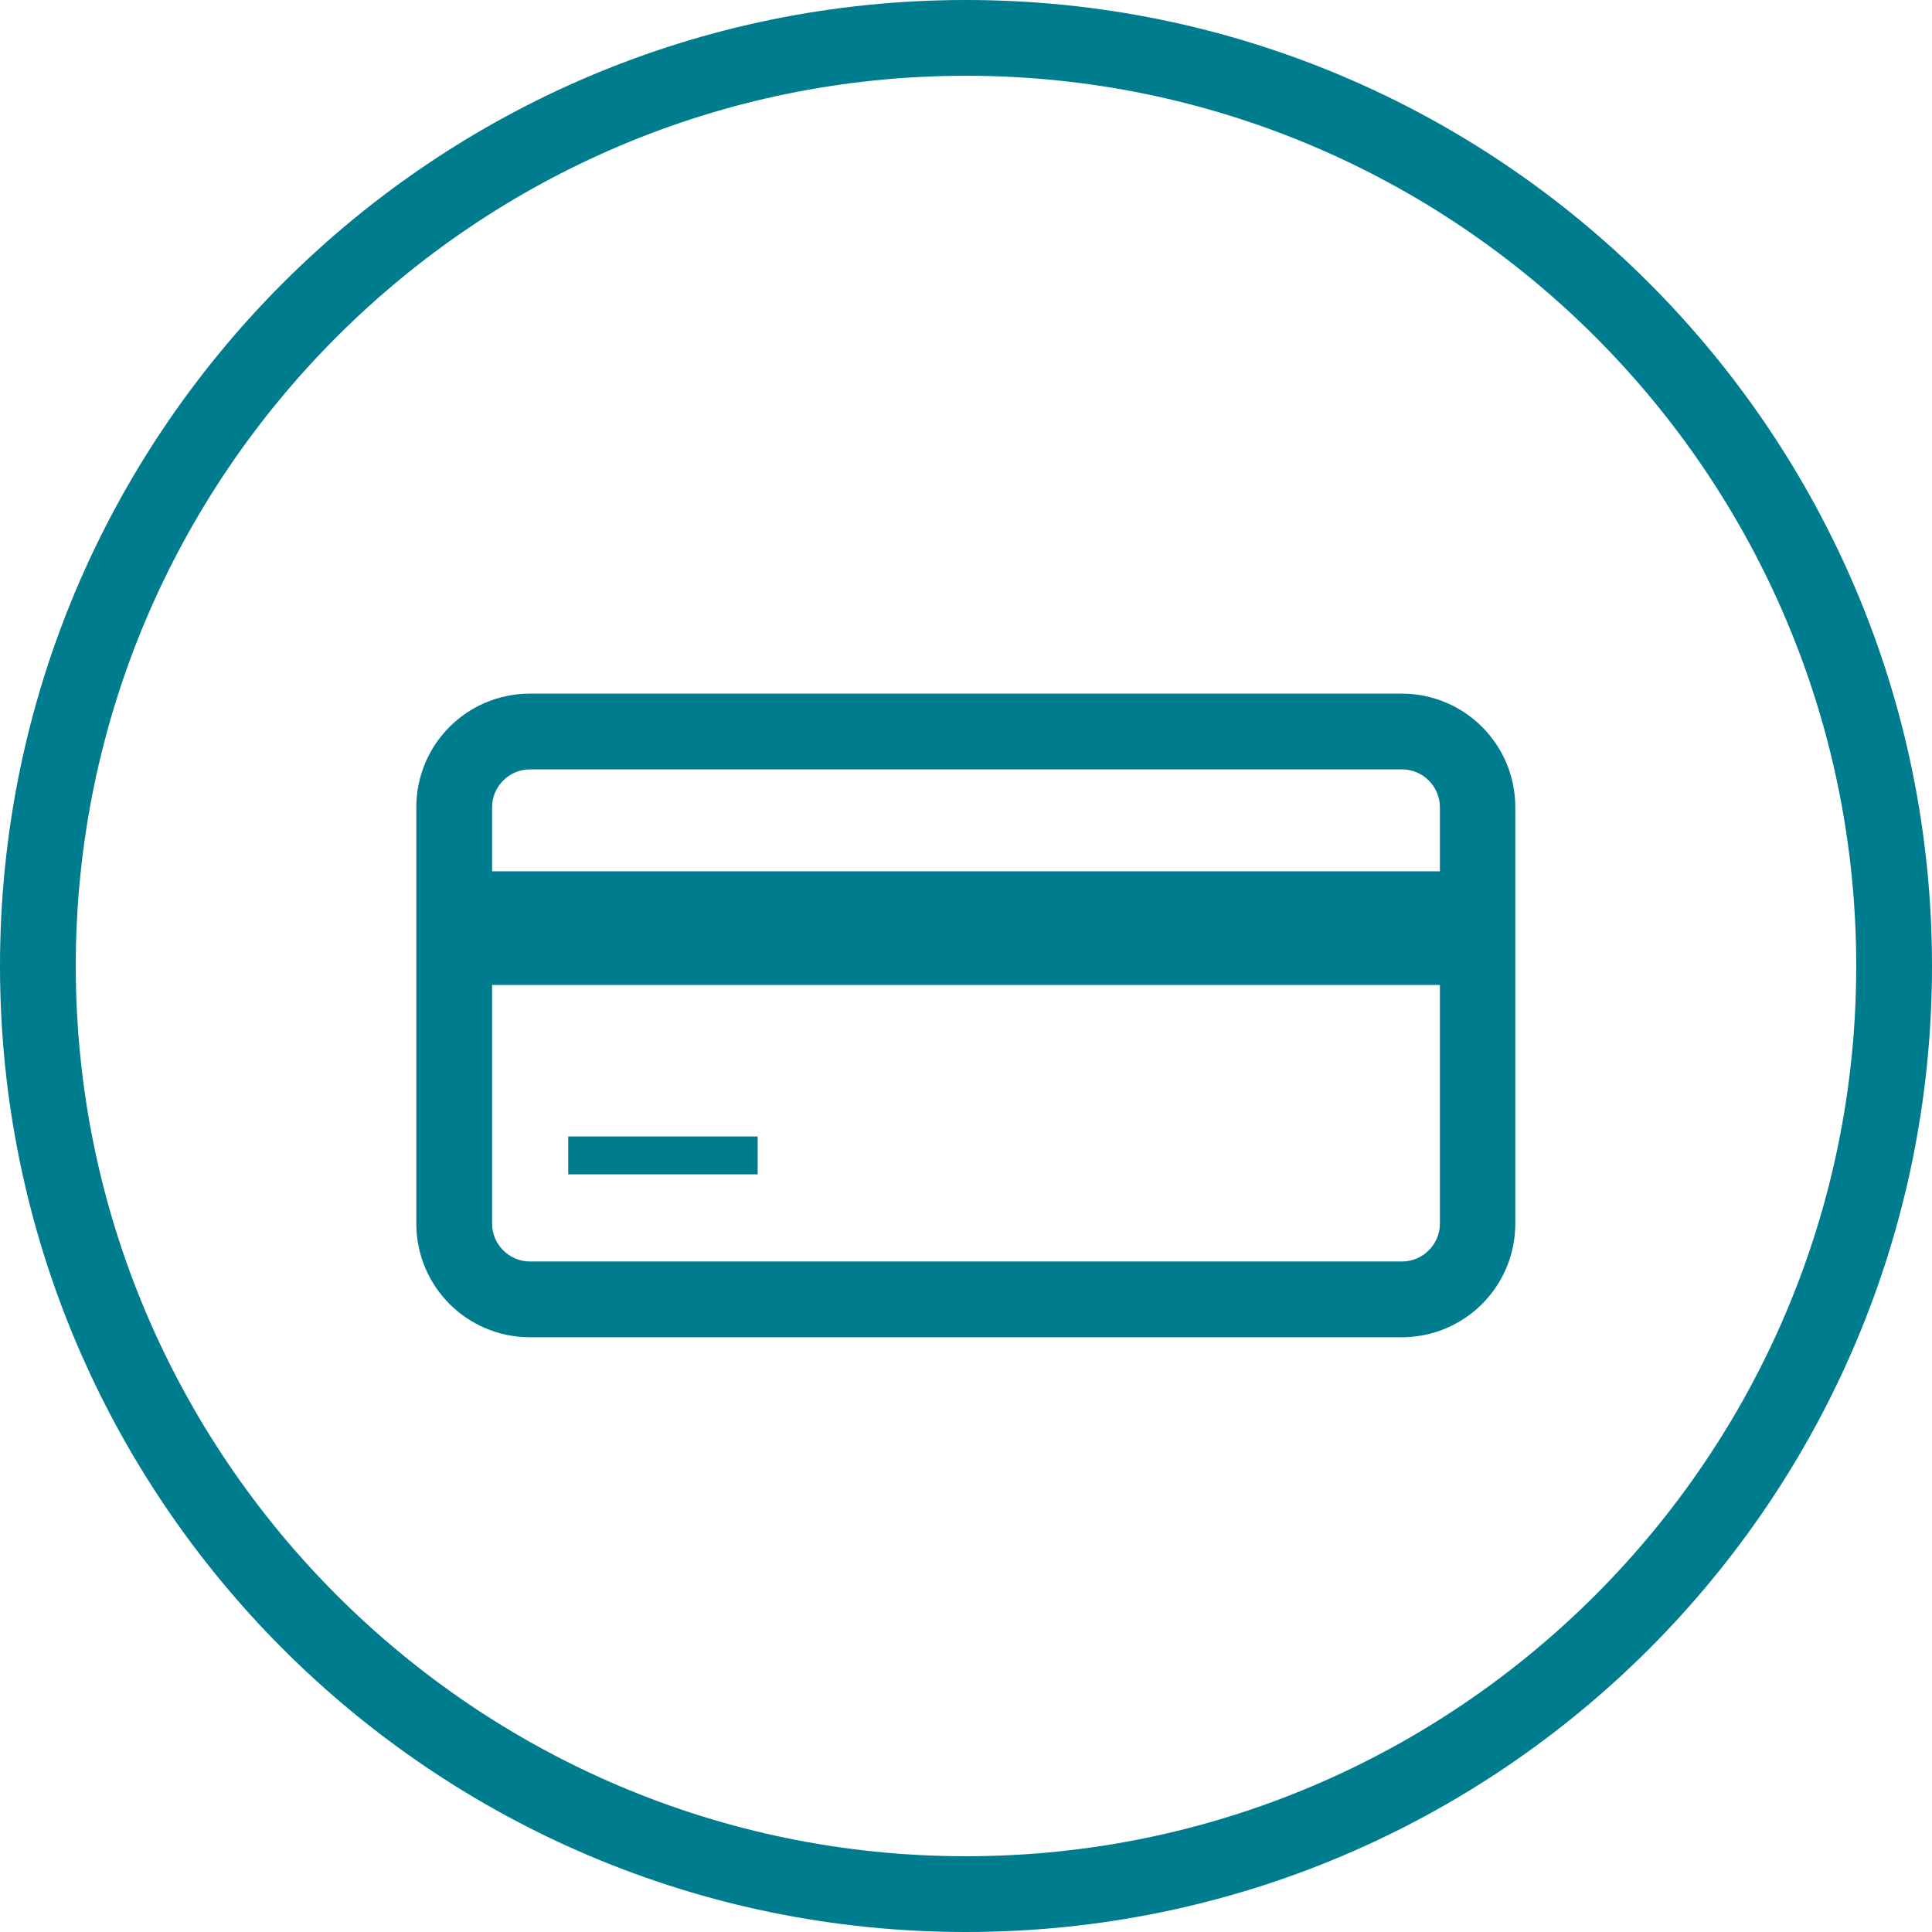
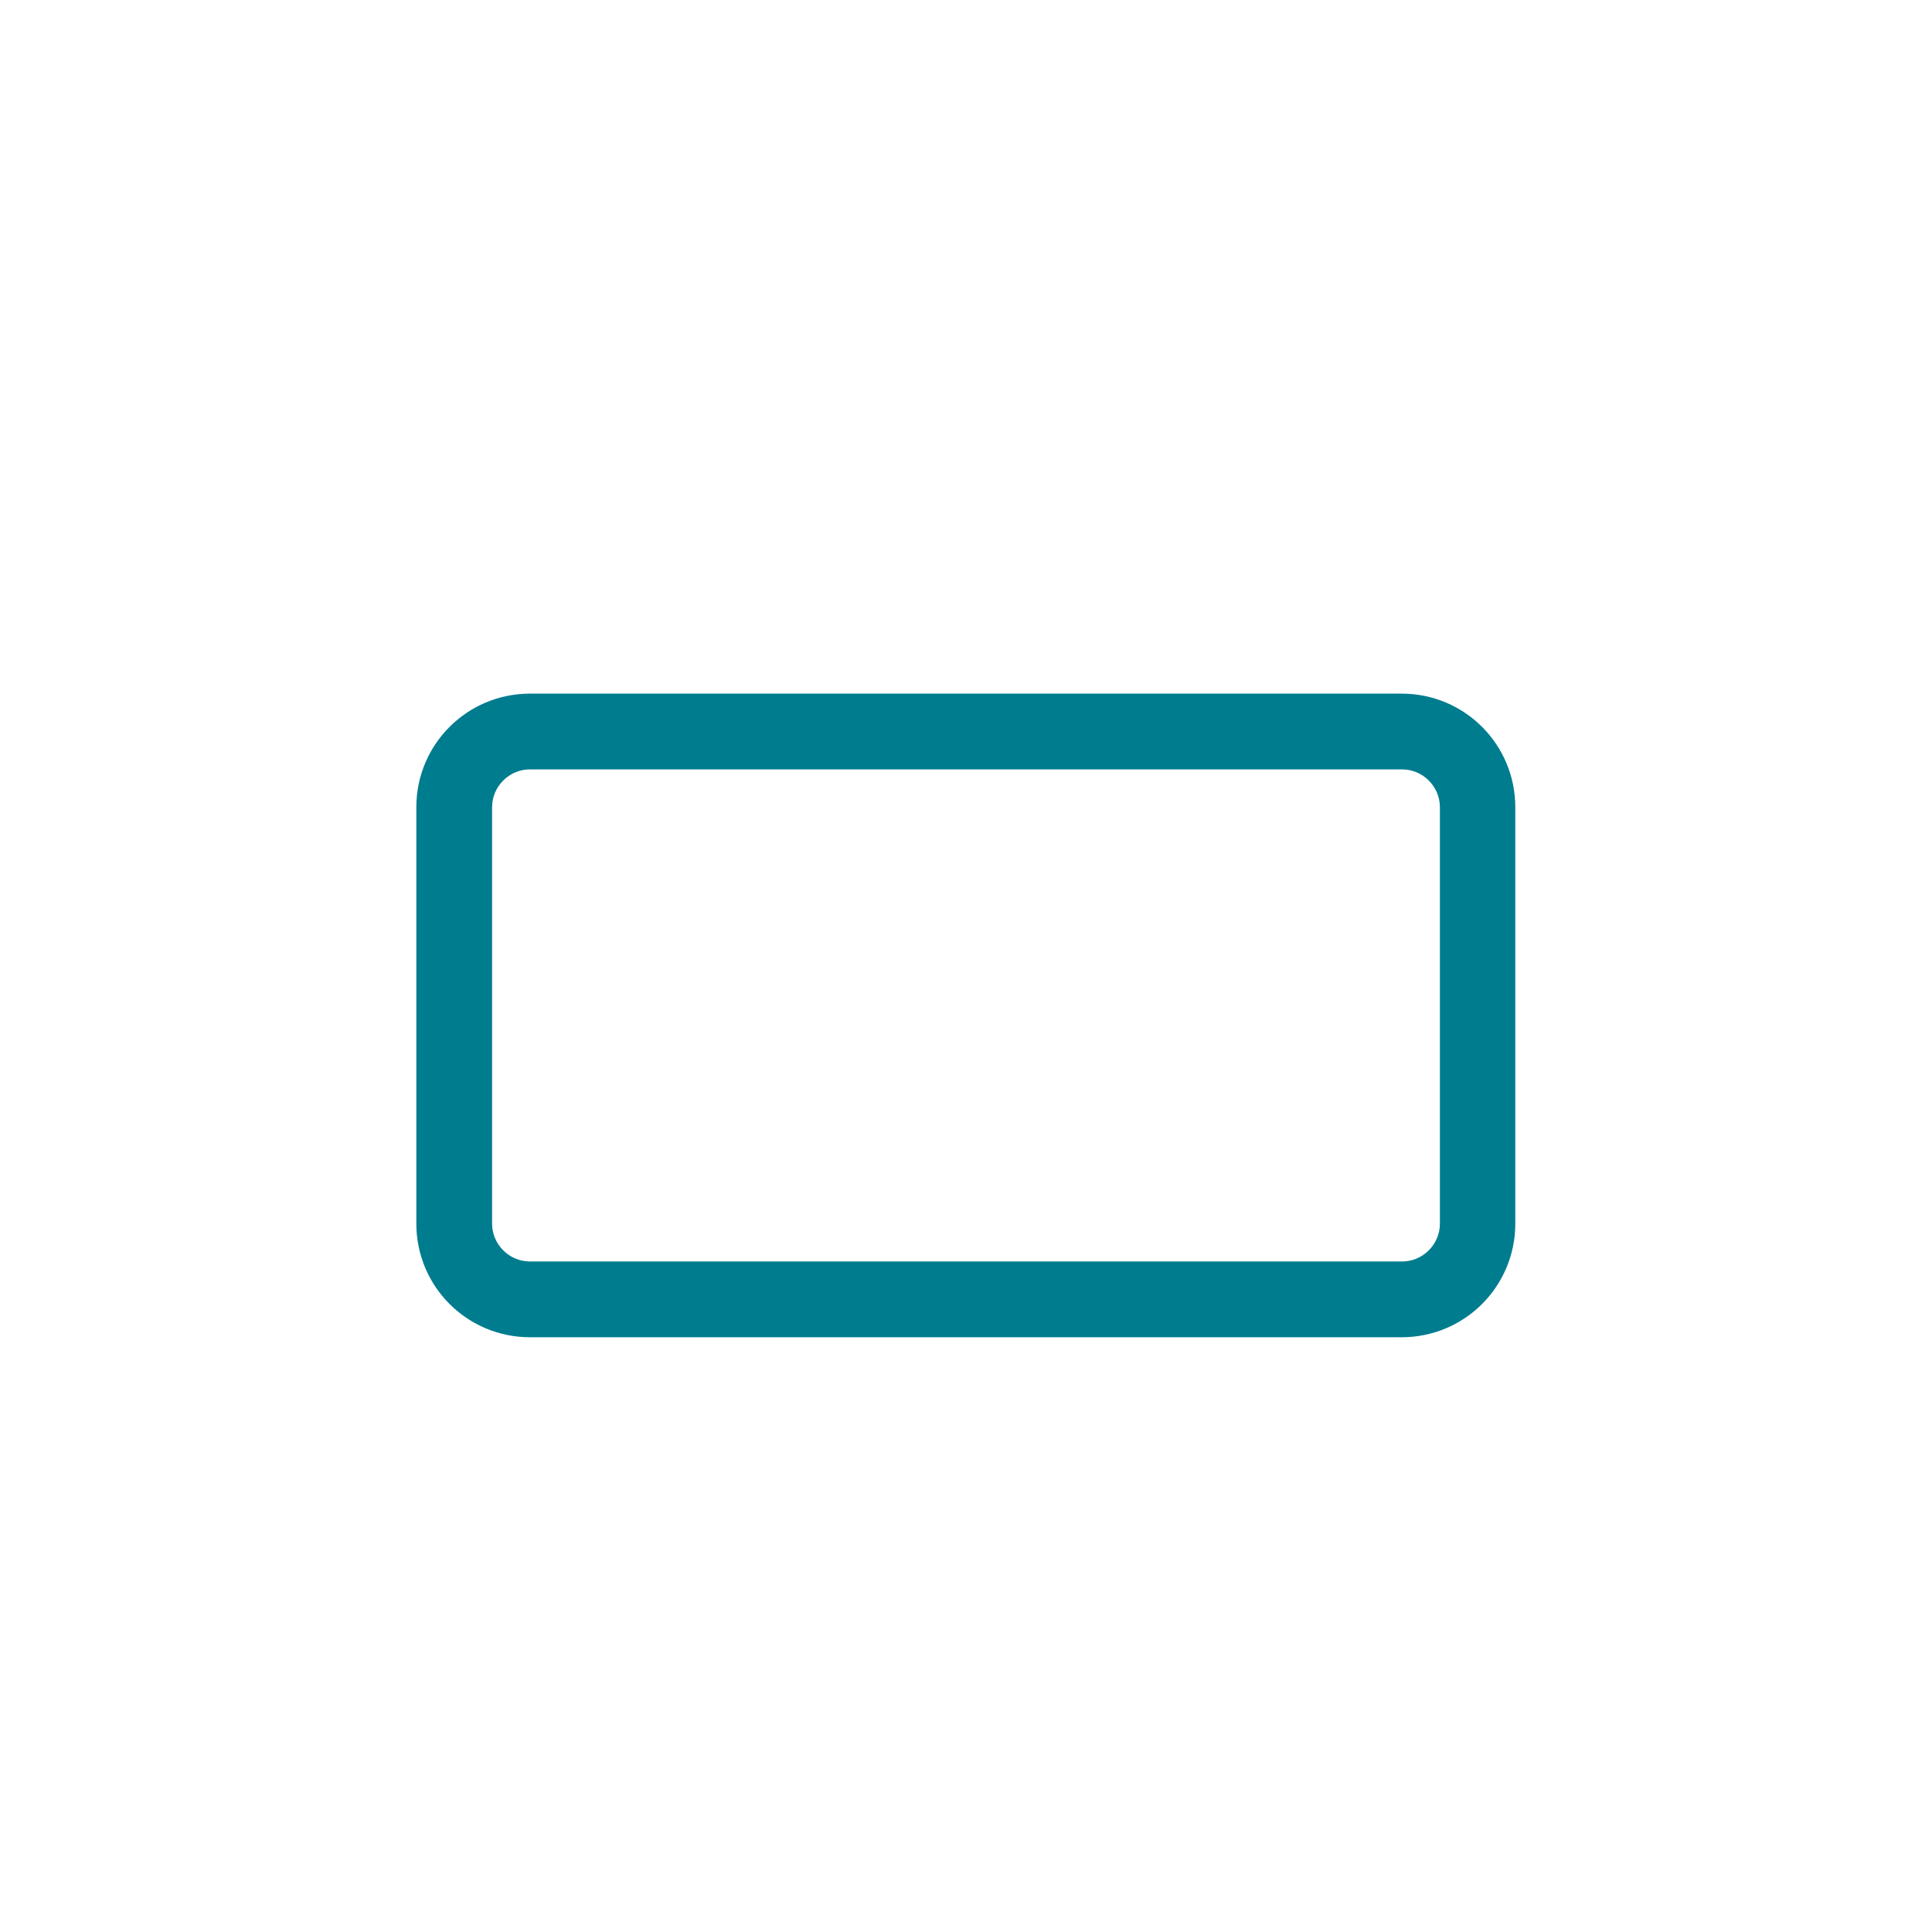
<svg xmlns="http://www.w3.org/2000/svg" id="_x30_07c8f" viewBox="0 0 51 51">
  <defs>
    <style>
      .cls-1, .cls-2 {
        fill: #007c8f;
      }

      .cls-2 {
        fill-rule: evenodd;
      }
    </style>
  </defs>
-   <path class="cls-1" d="M25.5,2c12.96,0,23.5,10.54,23.5,23.5s-10.54,23.5-23.5,23.5S2,38.46,2,25.5,12.54,2,25.5,2M25.5,0C11.42,0,0,11.42,0,25.5s11.42,25.5,25.5,25.5,25.5-11.42,25.5-25.5S39.58,0,25.5,0h0Z" />
-   <path class="cls-2" d="M12.5,23h25.5c.83,0,1.5.67,1.5,1.5s-.67,1.5-1.5,1.5H12.5c-.83,0-1.5-.67-1.5-1.5s.67-1.5,1.5-1.5Z" />
  <path class="cls-1" d="M37.01,20.31c.55,0,1,.45,1,1v10.99c0,.55-.45,1-1,1H13.99c-.55,0-1-.45-1-1v-10.99c0-.55.45-1,1-1h23.01M37.01,18.31H13.99c-1.66,0-3,1.34-3,3v10.99c0,1.66,1.34,3,3,3h23.01c1.66,0,3-1.34,3-3v-10.99c0-1.66-1.34-3-3-3h0Z" />
-   <rect class="cls-1" x="15" y="30" width="5" height="1" />
</svg>